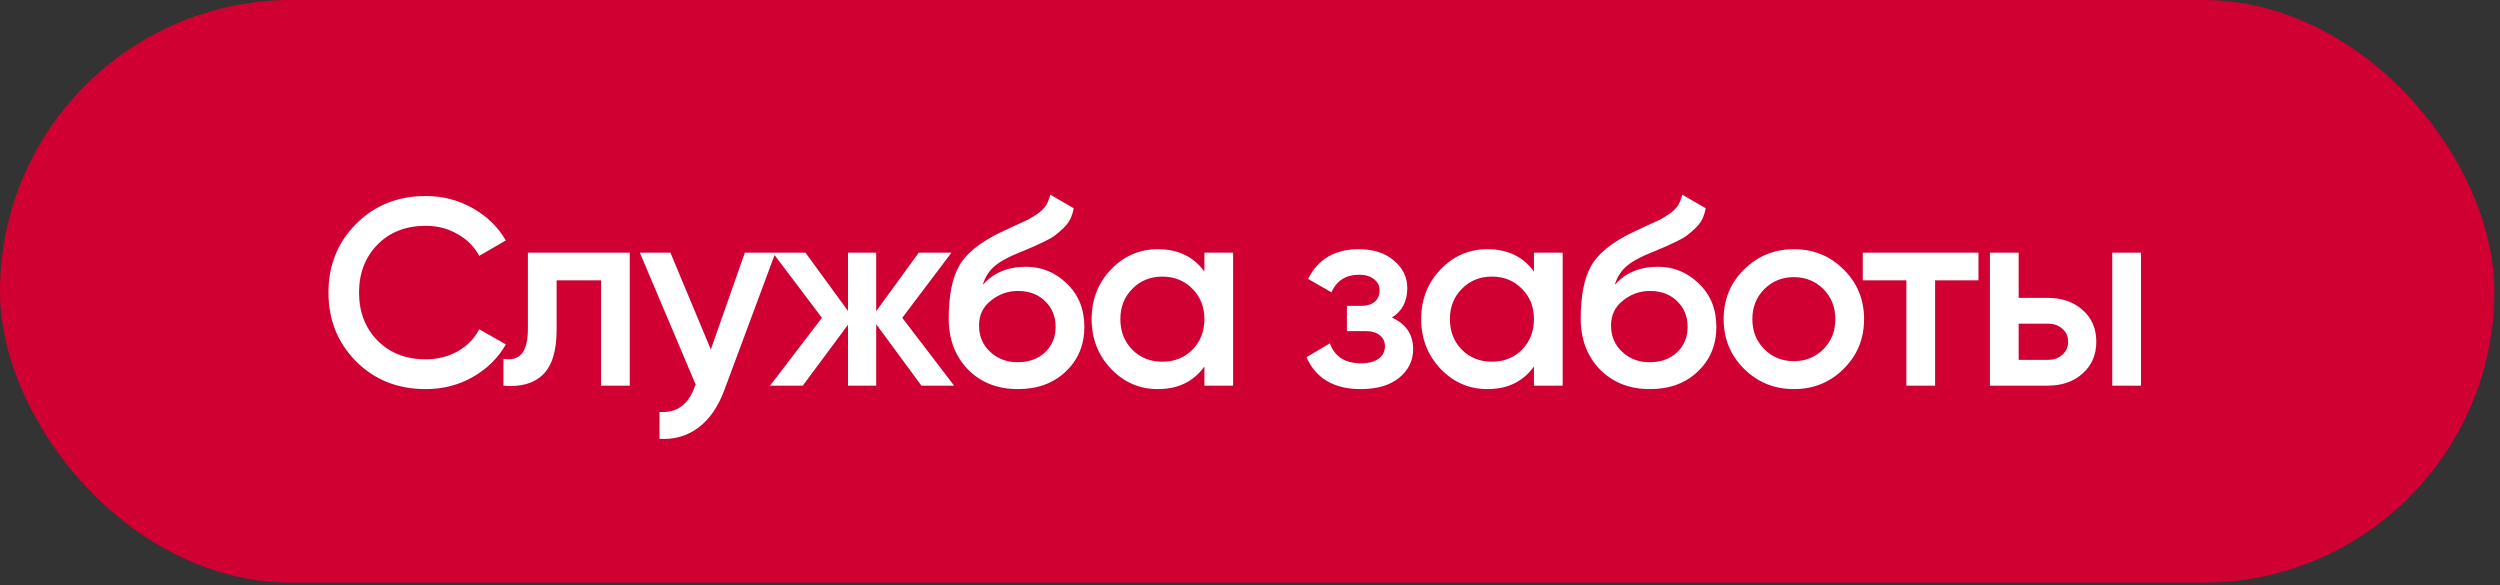
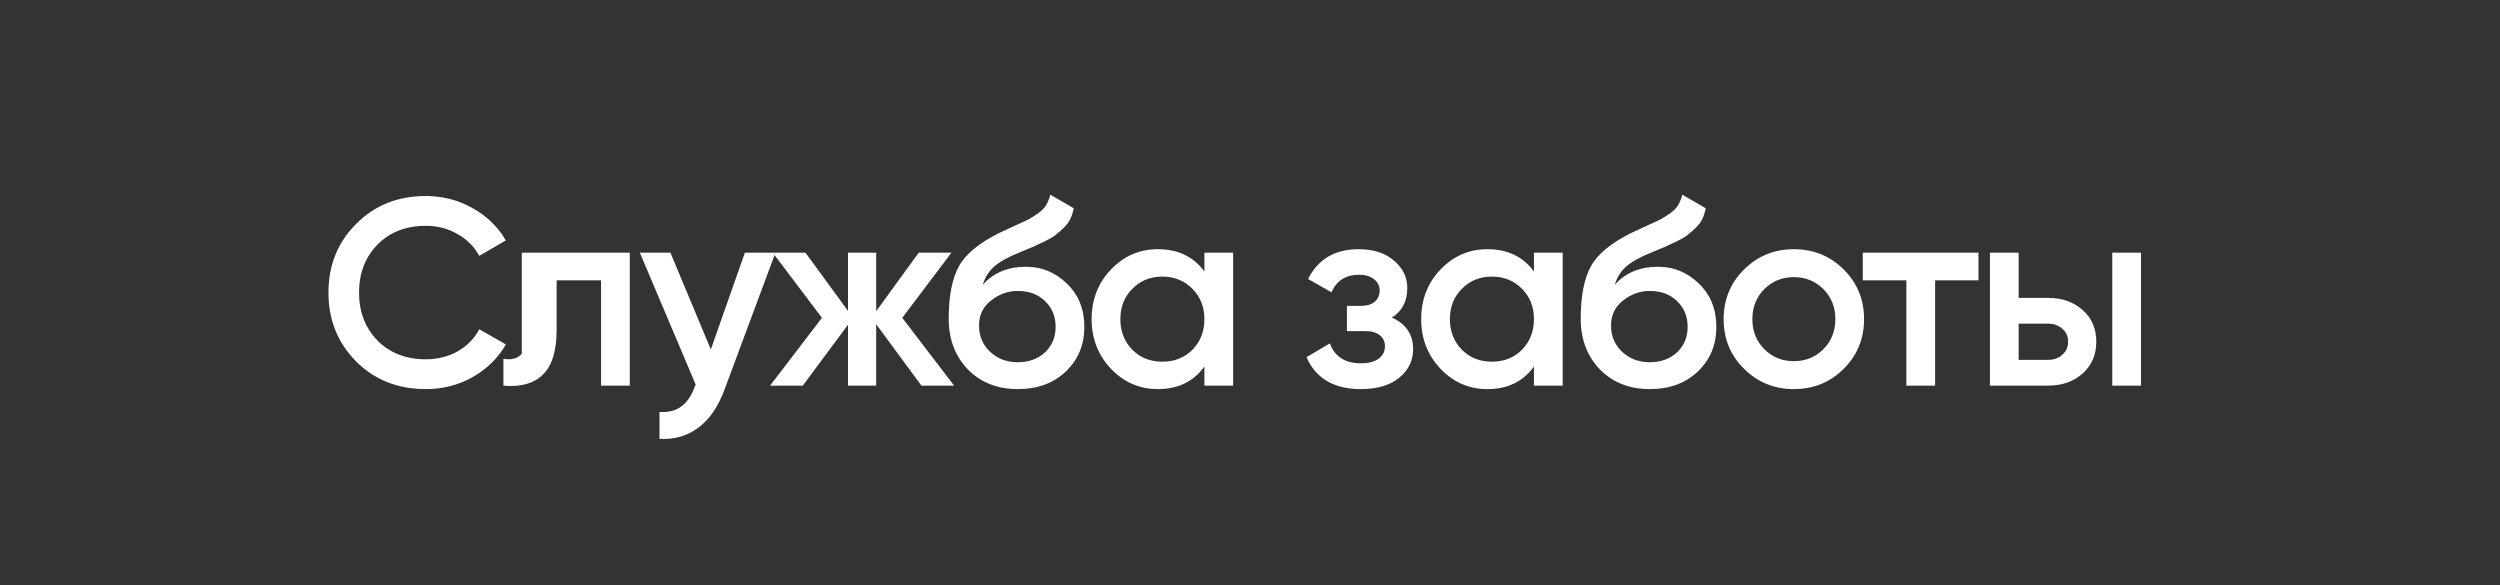
<svg xmlns="http://www.w3.org/2000/svg" width="188" height="44" viewBox="0 0 188 44" fill="none">
  <rect x="0" y="0" width="188" height="44" fill="#333333" stroke="none" />
-   <rect width="187.572" height="43.818" rx="21.909" fill="#D00032" />
-   <path d="M32.02 29.26C29.913 29.26 28.167 28.567 26.78 27.18C25.393 25.78 24.7 24.053 24.7 22C24.7 19.947 25.393 18.227 26.78 16.84C28.167 15.44 29.913 14.74 32.02 14.74C33.287 14.74 34.453 15.04 35.52 15.64C36.6 16.24 37.44 17.053 38.04 18.08L36.04 19.24C35.667 18.547 35.12 18 34.4 17.6C33.693 17.187 32.9 16.98 32.02 16.98C30.527 16.98 29.313 17.453 28.38 18.4C27.46 19.347 27 20.547 27 22C27 23.453 27.46 24.653 28.38 25.6C29.313 26.547 30.527 27.02 32.02 27.02C32.9 27.02 33.7 26.82 34.42 26.42C35.14 26.007 35.68 25.453 36.04 24.76L38.04 25.9C37.453 26.927 36.62 27.747 35.54 28.36C34.473 28.96 33.3 29.26 32.02 29.26ZM47.358 19V29H45.198V21.08H41.858V24.8C41.858 26.387 41.511 27.513 40.818 28.18C40.124 28.847 39.138 29.12 37.858 29V26.98C38.471 27.087 38.931 26.96 39.238 26.6C39.544 26.24 39.698 25.607 39.698 24.7V19H47.358ZM56.015 19H58.315L54.475 29.32C54.008 30.587 53.355 31.533 52.515 32.16C51.675 32.787 50.702 33.067 49.595 33V30.98C50.275 31.02 50.822 30.88 51.235 30.56C51.661 30.253 52.002 29.753 52.255 29.06L52.315 28.92L48.115 19H50.415L53.455 26.28L56.015 19ZM71.75 29H69.29L65.89 24.38V29H63.77V24.42L60.37 29H57.91L61.81 23.9L58.11 19H60.57L63.77 23.38V19H65.89V23.4L69.09 19H71.55L67.85 23.9L71.75 29ZM76.543 29.26C75.01 29.26 73.756 28.767 72.783 27.78C71.823 26.78 71.343 25.507 71.343 23.96C71.343 22.267 71.596 20.96 72.103 20.04C72.61 19.107 73.636 18.26 75.183 17.5C75.436 17.38 75.81 17.207 76.303 16.98C76.81 16.753 77.156 16.593 77.343 16.5C77.53 16.393 77.763 16.247 78.043 16.06C78.323 15.86 78.53 15.653 78.663 15.44C78.796 15.213 78.903 14.947 78.983 14.64L80.743 15.66C80.69 15.953 80.603 16.227 80.483 16.48C80.363 16.72 80.19 16.947 79.963 17.16C79.736 17.373 79.536 17.547 79.363 17.68C79.203 17.813 78.93 17.973 78.543 18.16C78.156 18.347 77.87 18.48 77.683 18.56C77.51 18.64 77.176 18.78 76.683 18.98C75.803 19.327 75.156 19.687 74.743 20.06C74.343 20.42 74.063 20.873 73.903 21.42C74.703 20.513 75.79 20.06 77.163 20.06C78.336 20.06 79.356 20.48 80.223 21.32C81.103 22.16 81.543 23.247 81.543 24.58C81.543 25.94 81.076 27.06 80.143 27.94C79.223 28.82 78.023 29.26 76.543 29.26ZM76.523 27.24C77.363 27.24 78.05 26.993 78.583 26.5C79.116 25.993 79.383 25.353 79.383 24.58C79.383 23.793 79.116 23.147 78.583 22.64C78.063 22.133 77.383 21.88 76.543 21.88C75.796 21.88 75.123 22.12 74.523 22.6C73.923 23.067 73.623 23.693 73.623 24.48C73.623 25.28 73.903 25.94 74.463 26.46C75.023 26.98 75.71 27.24 76.523 27.24ZM90.571 19H92.731V29H90.571V27.56C89.757 28.693 88.591 29.26 87.071 29.26C85.697 29.26 84.524 28.753 83.551 27.74C82.577 26.713 82.091 25.467 82.091 24C82.091 22.52 82.577 21.273 83.551 20.26C84.524 19.247 85.697 18.74 87.071 18.74C88.591 18.74 89.757 19.3 90.571 20.42V19ZM85.151 26.3C85.751 26.9 86.504 27.2 87.411 27.2C88.317 27.2 89.071 26.9 89.671 26.3C90.271 25.687 90.571 24.92 90.571 24C90.571 23.08 90.271 22.32 89.671 21.72C89.071 21.107 88.317 20.8 87.411 20.8C86.504 20.8 85.751 21.107 85.151 21.72C84.551 22.32 84.251 23.08 84.251 24C84.251 24.92 84.551 25.687 85.151 26.3ZM104.668 23.88C105.735 24.36 106.268 25.153 106.268 26.26C106.268 27.113 105.922 27.827 105.228 28.4C104.535 28.973 103.568 29.26 102.328 29.26C100.315 29.26 98.955 28.46 98.248 26.86L100.008 25.82C100.368 26.82 101.148 27.32 102.348 27.32C102.908 27.32 103.348 27.207 103.668 26.98C103.988 26.74 104.148 26.427 104.148 26.04C104.148 25.693 104.022 25.42 103.768 25.22C103.515 25.007 103.162 24.9 102.708 24.9H101.288V23H102.348C102.788 23 103.128 22.9 103.368 22.7C103.622 22.487 103.748 22.2 103.748 21.84C103.748 21.493 103.608 21.213 103.328 21C103.048 20.773 102.675 20.66 102.208 20.66C101.208 20.66 100.515 21.1 100.128 21.98L98.368 20.98C99.115 19.487 100.382 18.74 102.168 18.74C103.288 18.74 104.175 19.027 104.828 19.6C105.495 20.16 105.828 20.847 105.828 21.66C105.828 22.66 105.442 23.4 104.668 23.88ZM115.353 19H117.513V29H115.353V27.56C114.539 28.693 113.373 29.26 111.853 29.26C110.479 29.26 109.306 28.753 108.333 27.74C107.359 26.713 106.873 25.467 106.873 24C106.873 22.52 107.359 21.273 108.333 20.26C109.306 19.247 110.479 18.74 111.853 18.74C113.373 18.74 114.539 19.3 115.353 20.42V19ZM109.933 26.3C110.533 26.9 111.286 27.2 112.193 27.2C113.099 27.2 113.853 26.9 114.453 26.3C115.053 25.687 115.353 24.92 115.353 24C115.353 23.08 115.053 22.32 114.453 21.72C113.853 21.107 113.099 20.8 112.193 20.8C111.286 20.8 110.533 21.107 109.933 21.72C109.333 22.32 109.033 23.08 109.033 24C109.033 24.92 109.333 25.687 109.933 26.3ZM124.07 29.26C122.537 29.26 121.284 28.767 120.31 27.78C119.35 26.78 118.87 25.507 118.87 23.96C118.87 22.267 119.124 20.96 119.63 20.04C120.137 19.107 121.164 18.26 122.71 17.5C122.964 17.38 123.337 17.207 123.83 16.98C124.337 16.753 124.684 16.593 124.87 16.5C125.057 16.393 125.29 16.247 125.57 16.06C125.85 15.86 126.057 15.653 126.19 15.44C126.324 15.213 126.43 14.947 126.51 14.64L128.27 15.66C128.217 15.953 128.13 16.227 128.01 16.48C127.89 16.72 127.717 16.947 127.49 17.16C127.264 17.373 127.064 17.547 126.89 17.68C126.73 17.813 126.457 17.973 126.07 18.16C125.684 18.347 125.397 18.48 125.21 18.56C125.037 18.64 124.704 18.78 124.21 18.98C123.33 19.327 122.684 19.687 122.27 20.06C121.87 20.42 121.59 20.873 121.43 21.42C122.23 20.513 123.317 20.06 124.69 20.06C125.864 20.06 126.884 20.48 127.75 21.32C128.63 22.16 129.07 23.247 129.07 24.58C129.07 25.94 128.604 27.06 127.67 27.94C126.75 28.82 125.55 29.26 124.07 29.26ZM124.05 27.24C124.89 27.24 125.577 26.993 126.11 26.5C126.644 25.993 126.91 25.353 126.91 24.58C126.91 23.793 126.644 23.147 126.11 22.64C125.59 22.133 124.91 21.88 124.07 21.88C123.324 21.88 122.65 22.12 122.05 22.6C121.45 23.067 121.15 23.693 121.15 24.48C121.15 25.28 121.43 25.94 121.99 26.46C122.55 26.98 123.237 27.24 124.05 27.24ZM134.898 29.26C133.431 29.26 132.185 28.753 131.158 27.74C130.131 26.727 129.618 25.48 129.618 24C129.618 22.52 130.131 21.273 131.158 20.26C132.185 19.247 133.431 18.74 134.898 18.74C136.378 18.74 137.625 19.247 138.638 20.26C139.665 21.273 140.178 22.52 140.178 24C140.178 25.48 139.665 26.727 138.638 27.74C137.625 28.753 136.378 29.26 134.898 29.26ZM132.678 26.26C133.278 26.86 134.018 27.16 134.898 27.16C135.778 27.16 136.518 26.86 137.118 26.26C137.718 25.66 138.018 24.907 138.018 24C138.018 23.093 137.718 22.34 137.118 21.74C136.518 21.14 135.778 20.84 134.898 20.84C134.018 20.84 133.278 21.14 132.678 21.74C132.078 22.34 131.778 23.093 131.778 24C131.778 24.907 132.078 25.66 132.678 26.26ZM148.78 19V21.08H145.52V29H143.36V21.08H140.08V19H148.78ZM154.002 22.4C155.069 22.4 155.942 22.707 156.622 23.32C157.302 23.92 157.642 24.713 157.642 25.7C157.642 26.673 157.302 27.467 156.622 28.08C155.942 28.693 155.069 29 154.002 29H149.642V19H151.802V22.4H154.002ZM158.842 19H161.002V29H158.842V19ZM154.022 27.06C154.449 27.06 154.802 26.933 155.082 26.68C155.375 26.427 155.522 26.1 155.522 25.7C155.522 25.287 155.375 24.96 155.082 24.72C154.802 24.467 154.449 24.34 154.022 24.34H151.802V27.06H154.022Z" fill="white" />
+   <path d="M32.02 29.26C29.913 29.26 28.167 28.567 26.78 27.18C25.393 25.78 24.7 24.053 24.7 22C24.7 19.947 25.393 18.227 26.78 16.84C28.167 15.44 29.913 14.74 32.02 14.74C33.287 14.74 34.453 15.04 35.52 15.64C36.6 16.24 37.44 17.053 38.04 18.08L36.04 19.24C35.667 18.547 35.12 18 34.4 17.6C33.693 17.187 32.9 16.98 32.02 16.98C30.527 16.98 29.313 17.453 28.38 18.4C27.46 19.347 27 20.547 27 22C27 23.453 27.46 24.653 28.38 25.6C29.313 26.547 30.527 27.02 32.02 27.02C32.9 27.02 33.7 26.82 34.42 26.42C35.14 26.007 35.68 25.453 36.04 24.76L38.04 25.9C37.453 26.927 36.62 27.747 35.54 28.36C34.473 28.96 33.3 29.26 32.02 29.26ZM47.358 19V29H45.198V21.08H41.858V24.8C41.858 26.387 41.511 27.513 40.818 28.18C40.124 28.847 39.138 29.12 37.858 29V26.98C38.471 27.087 38.931 26.96 39.238 26.6V19H47.358ZM56.015 19H58.315L54.475 29.32C54.008 30.587 53.355 31.533 52.515 32.16C51.675 32.787 50.702 33.067 49.595 33V30.98C50.275 31.02 50.822 30.88 51.235 30.56C51.661 30.253 52.002 29.753 52.255 29.06L52.315 28.92L48.115 19H50.415L53.455 26.28L56.015 19ZM71.75 29H69.29L65.89 24.38V29H63.77V24.42L60.37 29H57.91L61.81 23.9L58.11 19H60.57L63.77 23.38V19H65.89V23.4L69.09 19H71.55L67.85 23.9L71.75 29ZM76.543 29.26C75.01 29.26 73.756 28.767 72.783 27.78C71.823 26.78 71.343 25.507 71.343 23.96C71.343 22.267 71.596 20.96 72.103 20.04C72.61 19.107 73.636 18.26 75.183 17.5C75.436 17.38 75.81 17.207 76.303 16.98C76.81 16.753 77.156 16.593 77.343 16.5C77.53 16.393 77.763 16.247 78.043 16.06C78.323 15.86 78.53 15.653 78.663 15.44C78.796 15.213 78.903 14.947 78.983 14.64L80.743 15.66C80.69 15.953 80.603 16.227 80.483 16.48C80.363 16.72 80.19 16.947 79.963 17.16C79.736 17.373 79.536 17.547 79.363 17.68C79.203 17.813 78.93 17.973 78.543 18.16C78.156 18.347 77.87 18.48 77.683 18.56C77.51 18.64 77.176 18.78 76.683 18.98C75.803 19.327 75.156 19.687 74.743 20.06C74.343 20.42 74.063 20.873 73.903 21.42C74.703 20.513 75.79 20.06 77.163 20.06C78.336 20.06 79.356 20.48 80.223 21.32C81.103 22.16 81.543 23.247 81.543 24.58C81.543 25.94 81.076 27.06 80.143 27.94C79.223 28.82 78.023 29.26 76.543 29.26ZM76.523 27.24C77.363 27.24 78.05 26.993 78.583 26.5C79.116 25.993 79.383 25.353 79.383 24.58C79.383 23.793 79.116 23.147 78.583 22.64C78.063 22.133 77.383 21.88 76.543 21.88C75.796 21.88 75.123 22.12 74.523 22.6C73.923 23.067 73.623 23.693 73.623 24.48C73.623 25.28 73.903 25.94 74.463 26.46C75.023 26.98 75.71 27.24 76.523 27.24ZM90.571 19H92.731V29H90.571V27.56C89.757 28.693 88.591 29.26 87.071 29.26C85.697 29.26 84.524 28.753 83.551 27.74C82.577 26.713 82.091 25.467 82.091 24C82.091 22.52 82.577 21.273 83.551 20.26C84.524 19.247 85.697 18.74 87.071 18.74C88.591 18.74 89.757 19.3 90.571 20.42V19ZM85.151 26.3C85.751 26.9 86.504 27.2 87.411 27.2C88.317 27.2 89.071 26.9 89.671 26.3C90.271 25.687 90.571 24.92 90.571 24C90.571 23.08 90.271 22.32 89.671 21.72C89.071 21.107 88.317 20.8 87.411 20.8C86.504 20.8 85.751 21.107 85.151 21.72C84.551 22.32 84.251 23.08 84.251 24C84.251 24.92 84.551 25.687 85.151 26.3ZM104.668 23.88C105.735 24.36 106.268 25.153 106.268 26.26C106.268 27.113 105.922 27.827 105.228 28.4C104.535 28.973 103.568 29.26 102.328 29.26C100.315 29.26 98.955 28.46 98.248 26.86L100.008 25.82C100.368 26.82 101.148 27.32 102.348 27.32C102.908 27.32 103.348 27.207 103.668 26.98C103.988 26.74 104.148 26.427 104.148 26.04C104.148 25.693 104.022 25.42 103.768 25.22C103.515 25.007 103.162 24.9 102.708 24.9H101.288V23H102.348C102.788 23 103.128 22.9 103.368 22.7C103.622 22.487 103.748 22.2 103.748 21.84C103.748 21.493 103.608 21.213 103.328 21C103.048 20.773 102.675 20.66 102.208 20.66C101.208 20.66 100.515 21.1 100.128 21.98L98.368 20.98C99.115 19.487 100.382 18.74 102.168 18.74C103.288 18.74 104.175 19.027 104.828 19.6C105.495 20.16 105.828 20.847 105.828 21.66C105.828 22.66 105.442 23.4 104.668 23.88ZM115.353 19H117.513V29H115.353V27.56C114.539 28.693 113.373 29.26 111.853 29.26C110.479 29.26 109.306 28.753 108.333 27.74C107.359 26.713 106.873 25.467 106.873 24C106.873 22.52 107.359 21.273 108.333 20.26C109.306 19.247 110.479 18.74 111.853 18.74C113.373 18.74 114.539 19.3 115.353 20.42V19ZM109.933 26.3C110.533 26.9 111.286 27.2 112.193 27.2C113.099 27.2 113.853 26.9 114.453 26.3C115.053 25.687 115.353 24.92 115.353 24C115.353 23.08 115.053 22.32 114.453 21.72C113.853 21.107 113.099 20.8 112.193 20.8C111.286 20.8 110.533 21.107 109.933 21.72C109.333 22.32 109.033 23.08 109.033 24C109.033 24.92 109.333 25.687 109.933 26.3ZM124.07 29.26C122.537 29.26 121.284 28.767 120.31 27.78C119.35 26.78 118.87 25.507 118.87 23.96C118.87 22.267 119.124 20.96 119.63 20.04C120.137 19.107 121.164 18.26 122.71 17.5C122.964 17.38 123.337 17.207 123.83 16.98C124.337 16.753 124.684 16.593 124.87 16.5C125.057 16.393 125.29 16.247 125.57 16.06C125.85 15.86 126.057 15.653 126.19 15.44C126.324 15.213 126.43 14.947 126.51 14.64L128.27 15.66C128.217 15.953 128.13 16.227 128.01 16.48C127.89 16.72 127.717 16.947 127.49 17.16C127.264 17.373 127.064 17.547 126.89 17.68C126.73 17.813 126.457 17.973 126.07 18.16C125.684 18.347 125.397 18.48 125.21 18.56C125.037 18.64 124.704 18.78 124.21 18.98C123.33 19.327 122.684 19.687 122.27 20.06C121.87 20.42 121.59 20.873 121.43 21.42C122.23 20.513 123.317 20.06 124.69 20.06C125.864 20.06 126.884 20.48 127.75 21.32C128.63 22.16 129.07 23.247 129.07 24.58C129.07 25.94 128.604 27.06 127.67 27.94C126.75 28.82 125.55 29.26 124.07 29.26ZM124.05 27.24C124.89 27.24 125.577 26.993 126.11 26.5C126.644 25.993 126.91 25.353 126.91 24.58C126.91 23.793 126.644 23.147 126.11 22.64C125.59 22.133 124.91 21.88 124.07 21.88C123.324 21.88 122.65 22.12 122.05 22.6C121.45 23.067 121.15 23.693 121.15 24.48C121.15 25.28 121.43 25.94 121.99 26.46C122.55 26.98 123.237 27.24 124.05 27.24ZM134.898 29.26C133.431 29.26 132.185 28.753 131.158 27.74C130.131 26.727 129.618 25.48 129.618 24C129.618 22.52 130.131 21.273 131.158 20.26C132.185 19.247 133.431 18.74 134.898 18.74C136.378 18.74 137.625 19.247 138.638 20.26C139.665 21.273 140.178 22.52 140.178 24C140.178 25.48 139.665 26.727 138.638 27.74C137.625 28.753 136.378 29.26 134.898 29.26ZM132.678 26.26C133.278 26.86 134.018 27.16 134.898 27.16C135.778 27.16 136.518 26.86 137.118 26.26C137.718 25.66 138.018 24.907 138.018 24C138.018 23.093 137.718 22.34 137.118 21.74C136.518 21.14 135.778 20.84 134.898 20.84C134.018 20.84 133.278 21.14 132.678 21.74C132.078 22.34 131.778 23.093 131.778 24C131.778 24.907 132.078 25.66 132.678 26.26ZM148.78 19V21.08H145.52V29H143.36V21.08H140.08V19H148.78ZM154.002 22.4C155.069 22.4 155.942 22.707 156.622 23.32C157.302 23.92 157.642 24.713 157.642 25.7C157.642 26.673 157.302 27.467 156.622 28.08C155.942 28.693 155.069 29 154.002 29H149.642V19H151.802V22.4H154.002ZM158.842 19H161.002V29H158.842V19ZM154.022 27.06C154.449 27.06 154.802 26.933 155.082 26.68C155.375 26.427 155.522 26.1 155.522 25.7C155.522 25.287 155.375 24.96 155.082 24.72C154.802 24.467 154.449 24.34 154.022 24.34H151.802V27.06H154.022Z" fill="white" />
</svg>